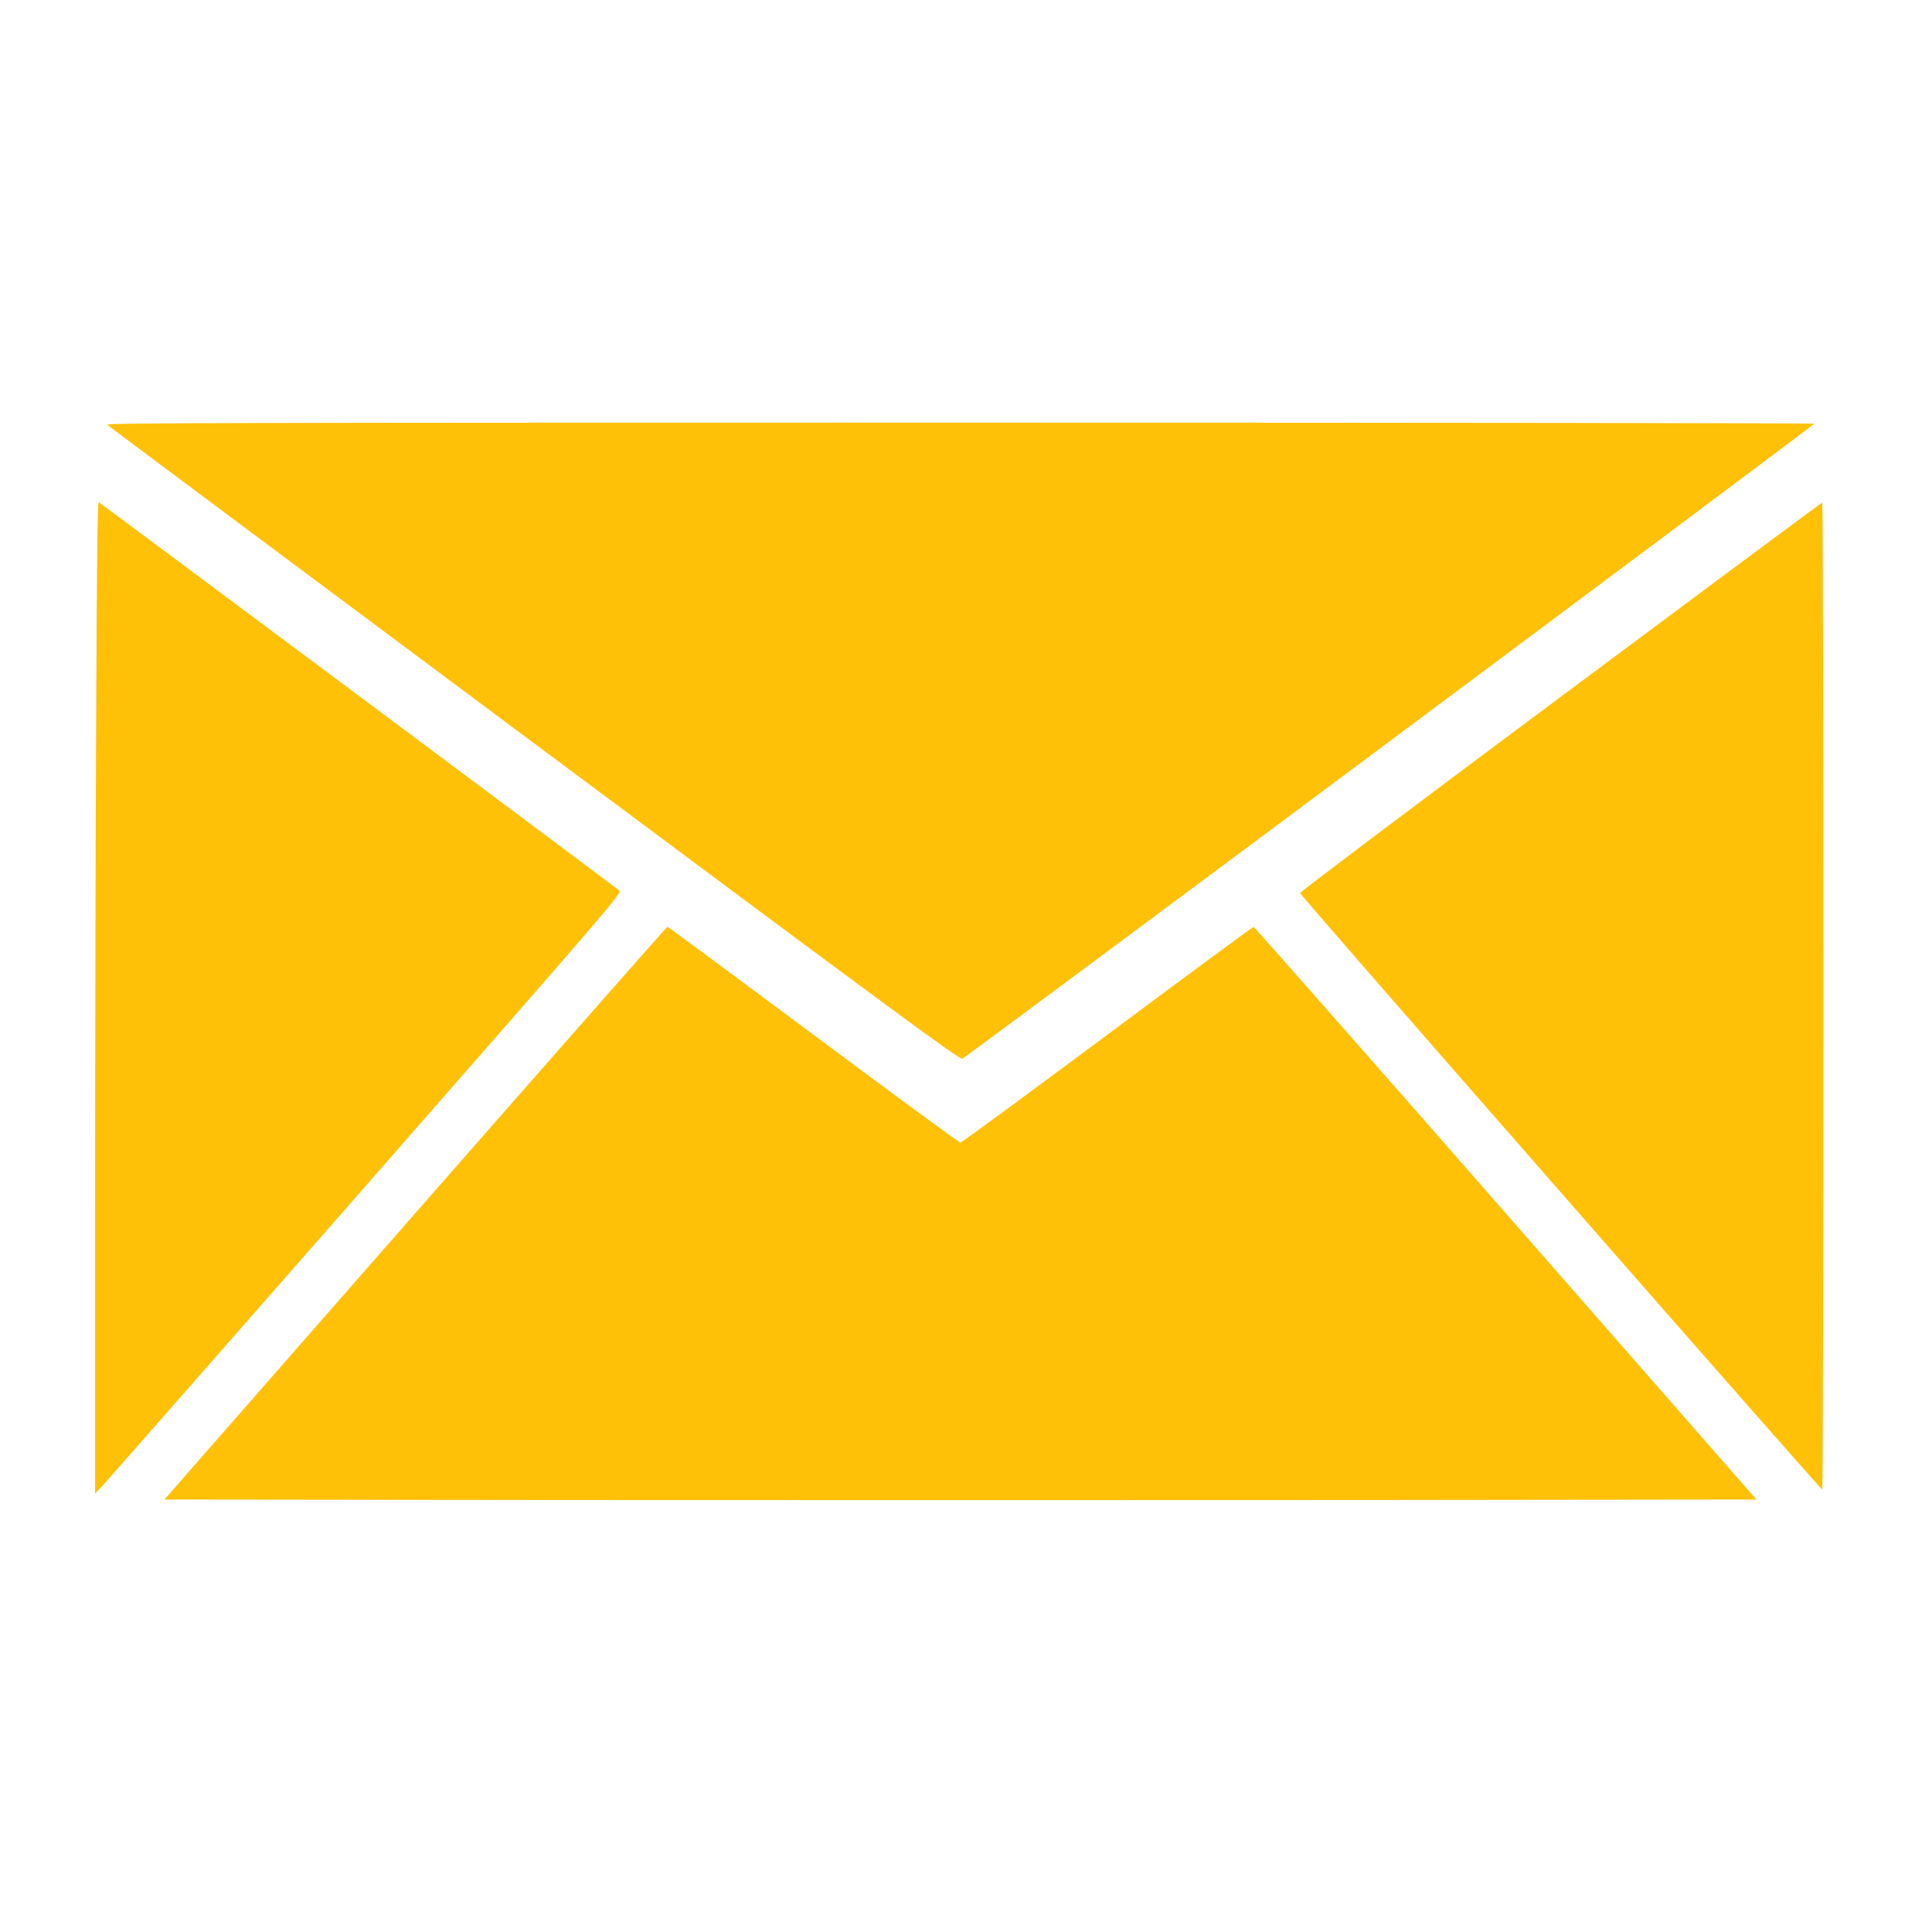
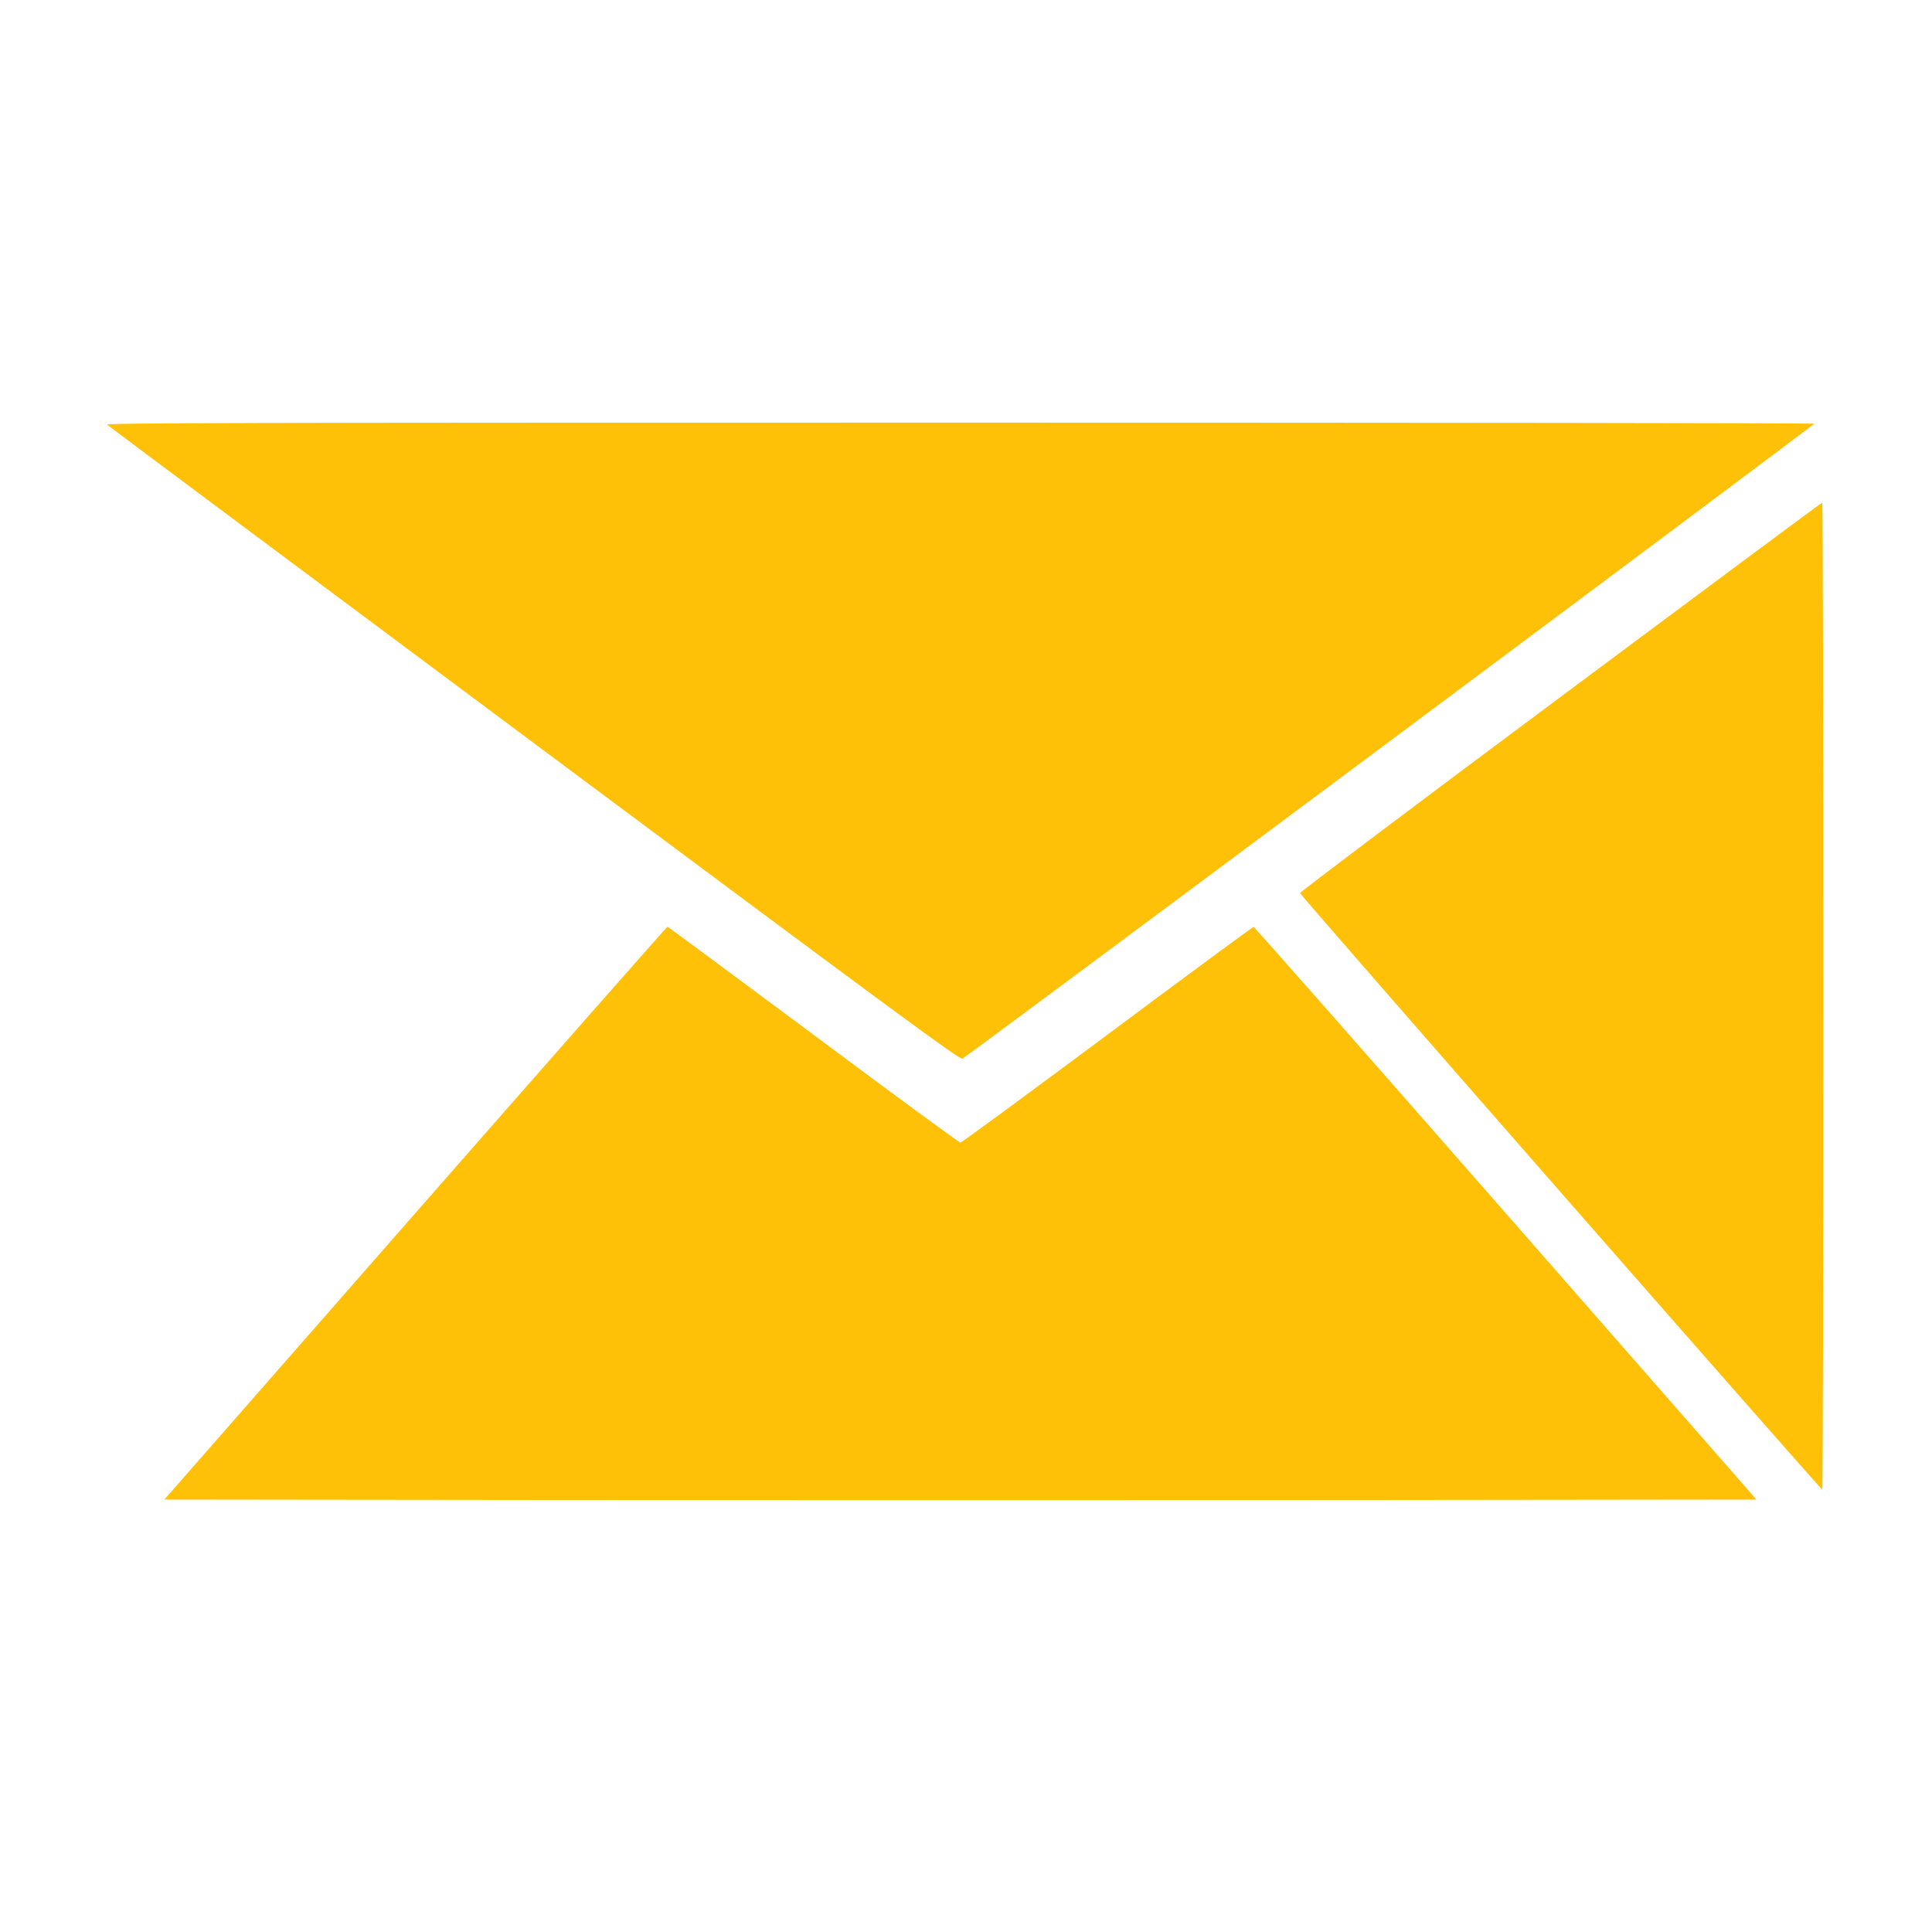
<svg xmlns="http://www.w3.org/2000/svg" version="1.0" width="1280pt" height="1280pt" viewBox="0 0 1280 1280" preserveAspectRatio="xMidYMid meet">
  <g transform="translate(0,1280) scale(0.1,-0.1)" fill="#ffc107" stroke="none">
-     <path d="M710 9986 c8 -8 1282 -958 2829 -2111 2437 -1816 2818 -2096 2837 -2089 28 11 5643 4197 5644 4207 0 4 -2548 7 -5662 7 -4851 0 -5660 -2 -5648 -14z" />
-     <path d="M637 8017 c-4 -804 -7 -2283 -7 -3287 l0 -1825 39 40 c21 22 807 917 1746 1989 1642 1875 1706 1949 1688 1966 -16 16 -3422 2556 -3449 2573 -8 4 -13 -433 -17 -1456z" />
+     <path d="M710 9986 c8 -8 1282 -958 2829 -2111 2437 -1816 2818 -2096 2837 -2089 28 11 5643 4197 5644 4207 0 4 -2548 7 -5662 7 -4851 0 -5660 -2 -5648 -14" />
    <path d="M10338 8182 c-951 -708 -1727 -1293 -1725 -1299 2 -15 3449 -3952 3460 -3952 4 -1 7 1471 7 3269 0 1799 -3 3270 -7 3270 -5 0 -785 -580 -1735 -1288z" />
    <path d="M2752 4763 l-1663 -1898 2641 -3 c1453 -1 3826 -1 5275 0 l2632 3 -1661 1897 c-913 1043 -1665 1897 -1671 1897 -5 0 -441 -321 -968 -714 -528 -393 -966 -715 -974 -715 -8 0 -447 322 -974 715 -528 393 -963 715 -967 715 -4 0 -756 -854 -1670 -1897z" />
  </g>
</svg>